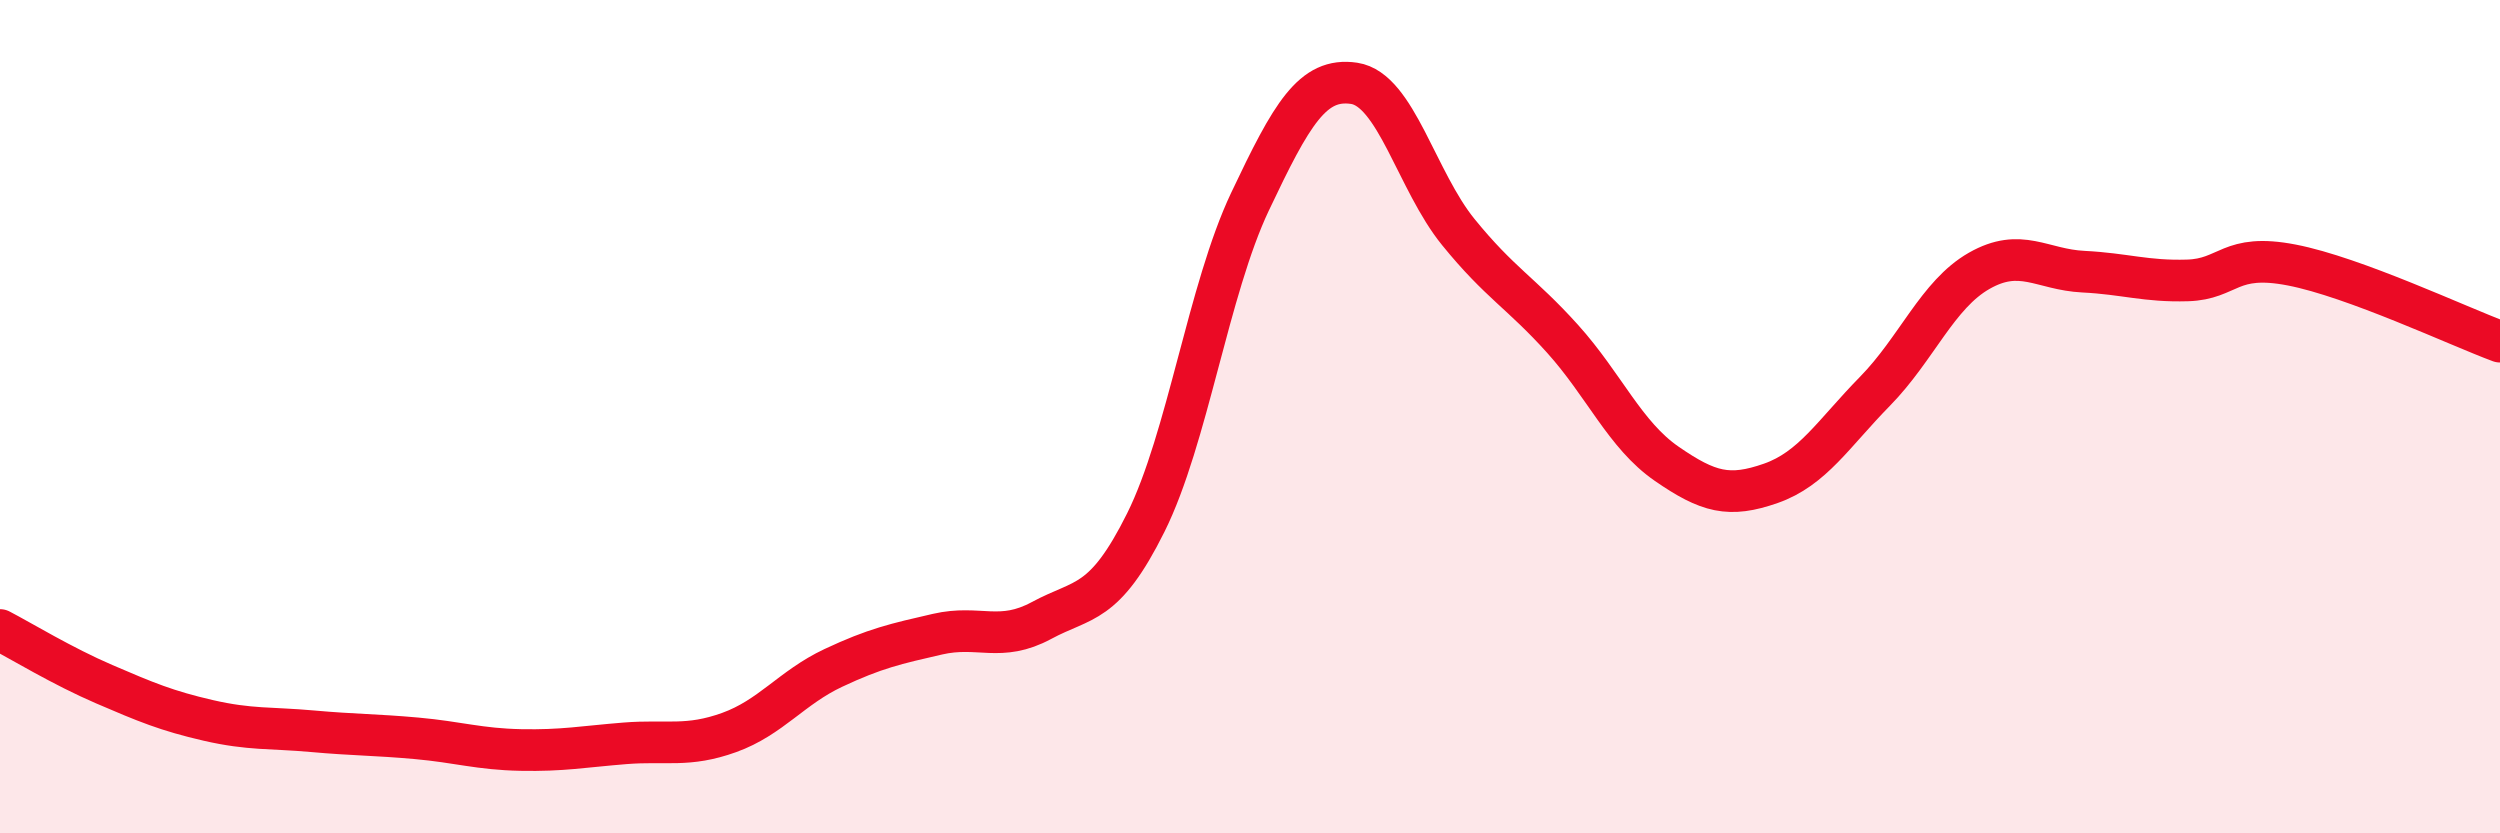
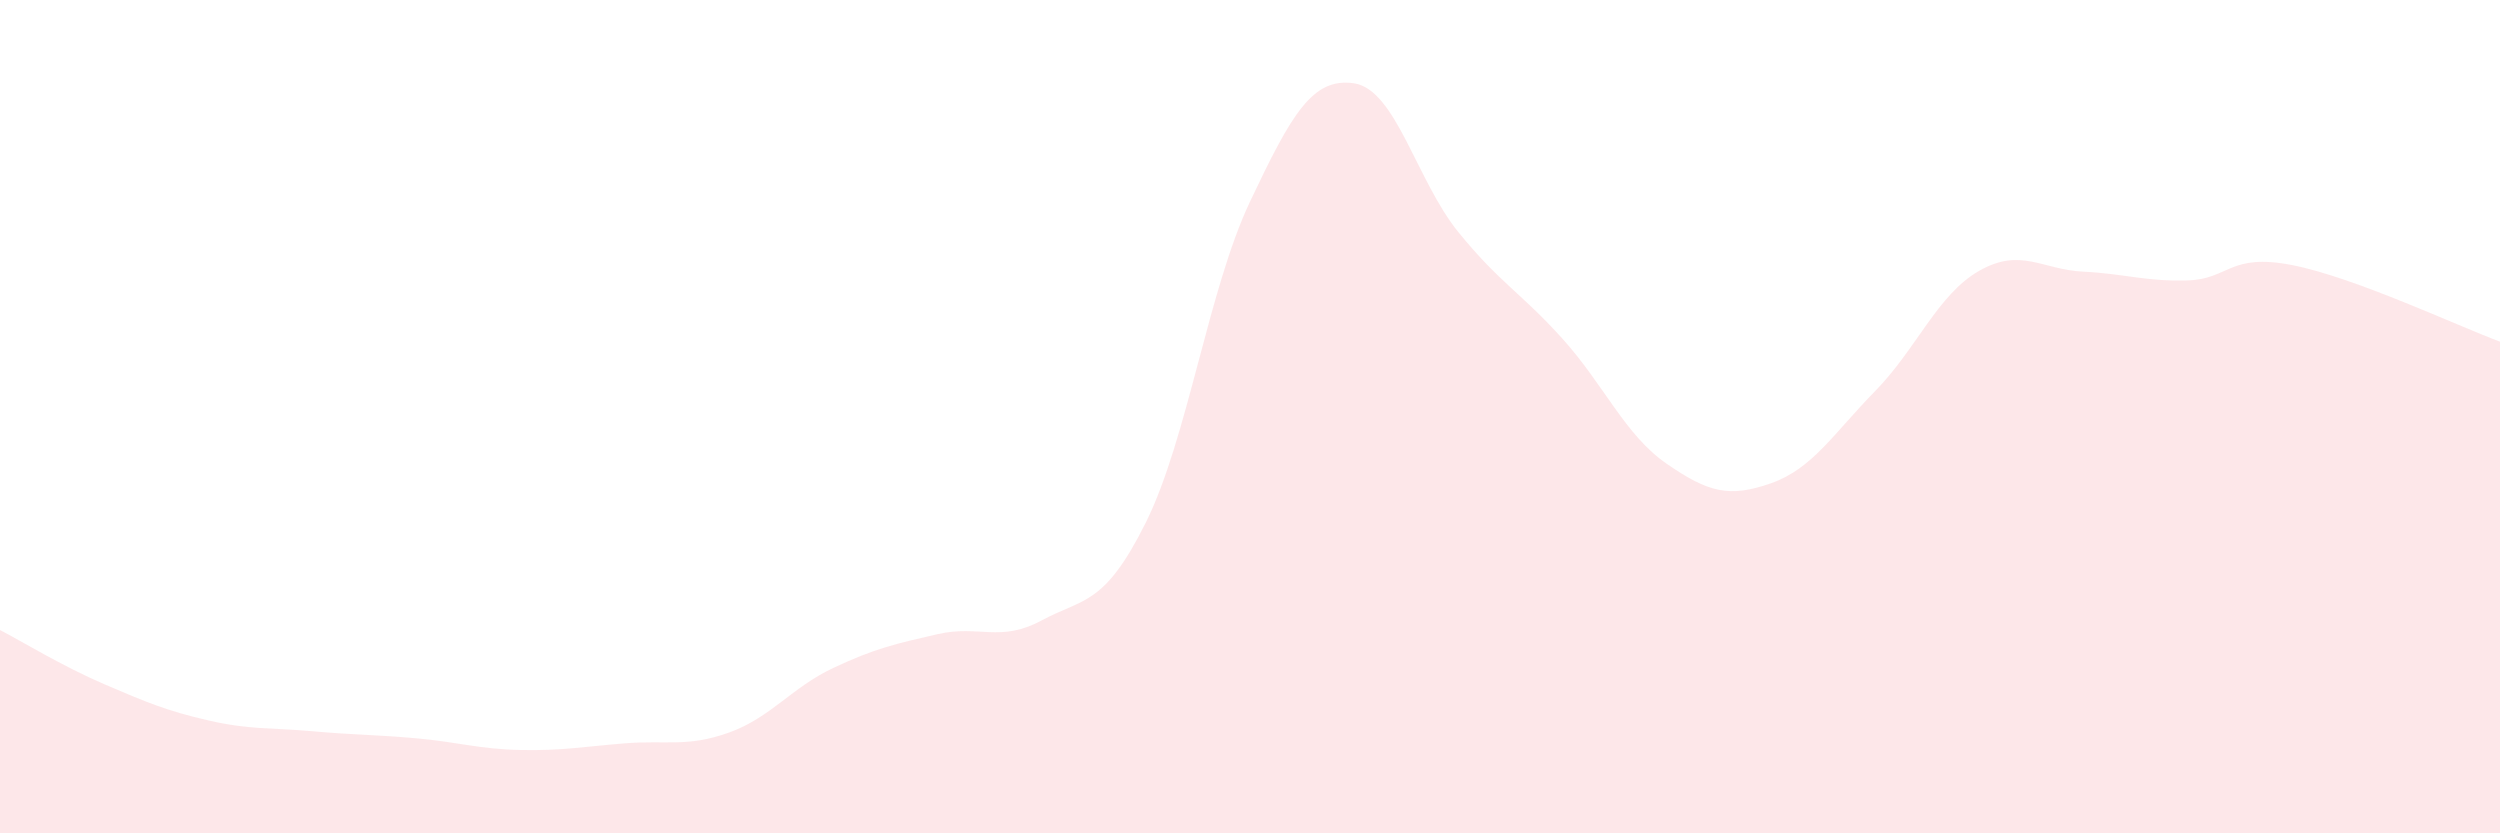
<svg xmlns="http://www.w3.org/2000/svg" width="60" height="20" viewBox="0 0 60 20">
  <path d="M 0,15.12 C 0.5,15.38 1.5,15.99 2.5,16.42 C 3.5,16.85 4,17.06 5,17.29 C 6,17.52 6.5,17.46 7.5,17.55 C 8.5,17.64 9,17.63 10,17.72 C 11,17.81 11.5,17.98 12.5,18 C 13.5,18.02 14,17.92 15,17.84 C 16,17.76 16.5,17.94 17.5,17.58 C 18.5,17.22 19,16.5 20,16.03 C 21,15.56 21.5,15.45 22.5,15.22 C 23.5,14.99 24,15.43 25,14.89 C 26,14.35 26.5,14.55 27.5,12.54 C 28.5,10.53 29,6.95 30,4.84 C 31,2.73 31.5,1.85 32.5,2 C 33.5,2.15 34,4.34 35,5.57 C 36,6.8 36.5,7.02 37.5,8.13 C 38.5,9.24 39,10.44 40,11.13 C 41,11.82 41.5,11.95 42.5,11.6 C 43.5,11.25 44,10.41 45,9.39 C 46,8.37 46.5,7.07 47.5,6.5 C 48.5,5.93 49,6.47 50,6.52 C 51,6.57 51.5,6.76 52.5,6.73 C 53.5,6.7 53.5,6.07 55,6.36 C 56.5,6.65 59,7.83 60,8.2L60 20L0 20Z" fill="#EB0A25" opacity="0.1" stroke-linecap="round" stroke-linejoin="round" />
-   <path d="M 0,15.12 C 0.5,15.38 1.5,15.99 2.5,16.42 C 3.5,16.85 4,17.06 5,17.29 C 6,17.52 6.5,17.46 7.5,17.55 C 8.5,17.64 9,17.63 10,17.72 C 11,17.81 11.5,17.98 12.5,18 C 13.5,18.02 14,17.92 15,17.84 C 16,17.76 16.5,17.94 17.5,17.58 C 18.5,17.22 19,16.5 20,16.03 C 21,15.56 21.5,15.45 22.5,15.22 C 23.5,14.99 24,15.43 25,14.89 C 26,14.35 26.5,14.55 27.5,12.54 C 28.5,10.53 29,6.95 30,4.84 C 31,2.73 31.5,1.85 32.5,2 C 33.5,2.15 34,4.34 35,5.57 C 36,6.8 36.5,7.02 37.5,8.13 C 38.5,9.24 39,10.44 40,11.13 C 41,11.82 41.5,11.95 42.5,11.6 C 43.5,11.25 44,10.41 45,9.39 C 46,8.37 46.5,7.07 47.5,6.5 C 48.5,5.93 49,6.47 50,6.52 C 51,6.57 51.5,6.76 52.5,6.73 C 53.5,6.7 53.5,6.07 55,6.36 C 56.5,6.65 59,7.83 60,8.2" stroke="#EB0A25" stroke-width="1" fill="none" stroke-linecap="round" stroke-linejoin="round" />
</svg>